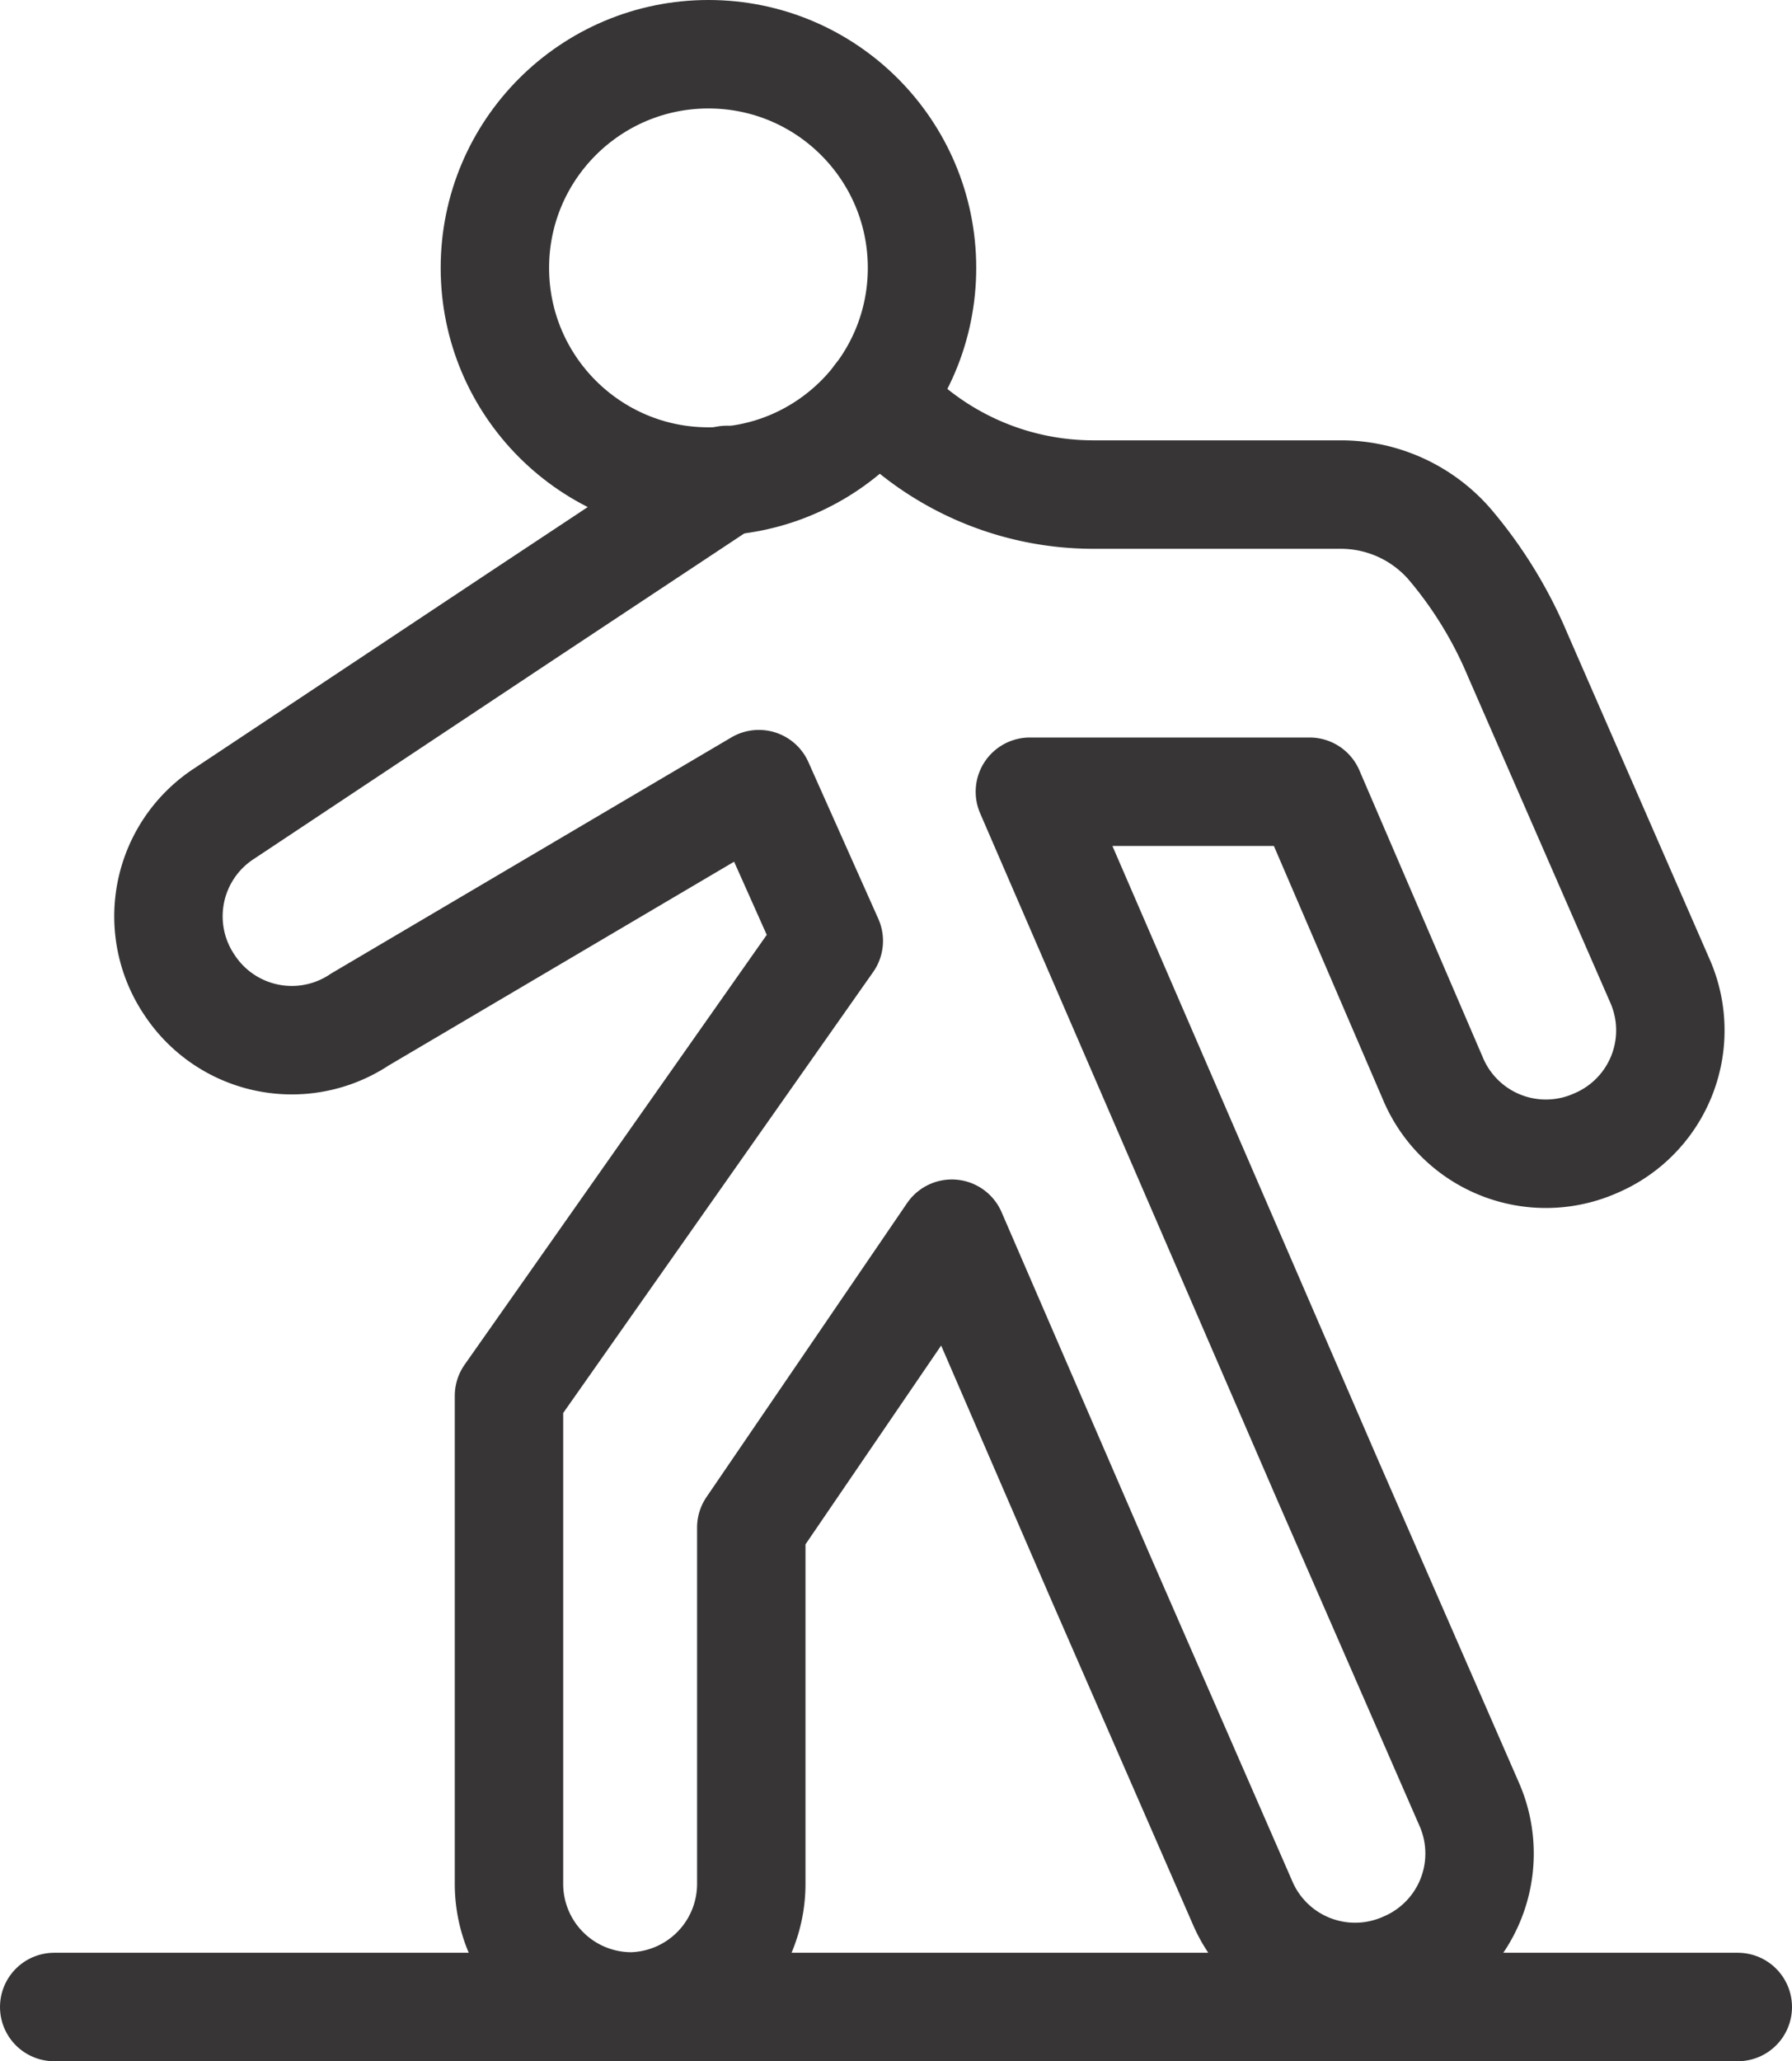
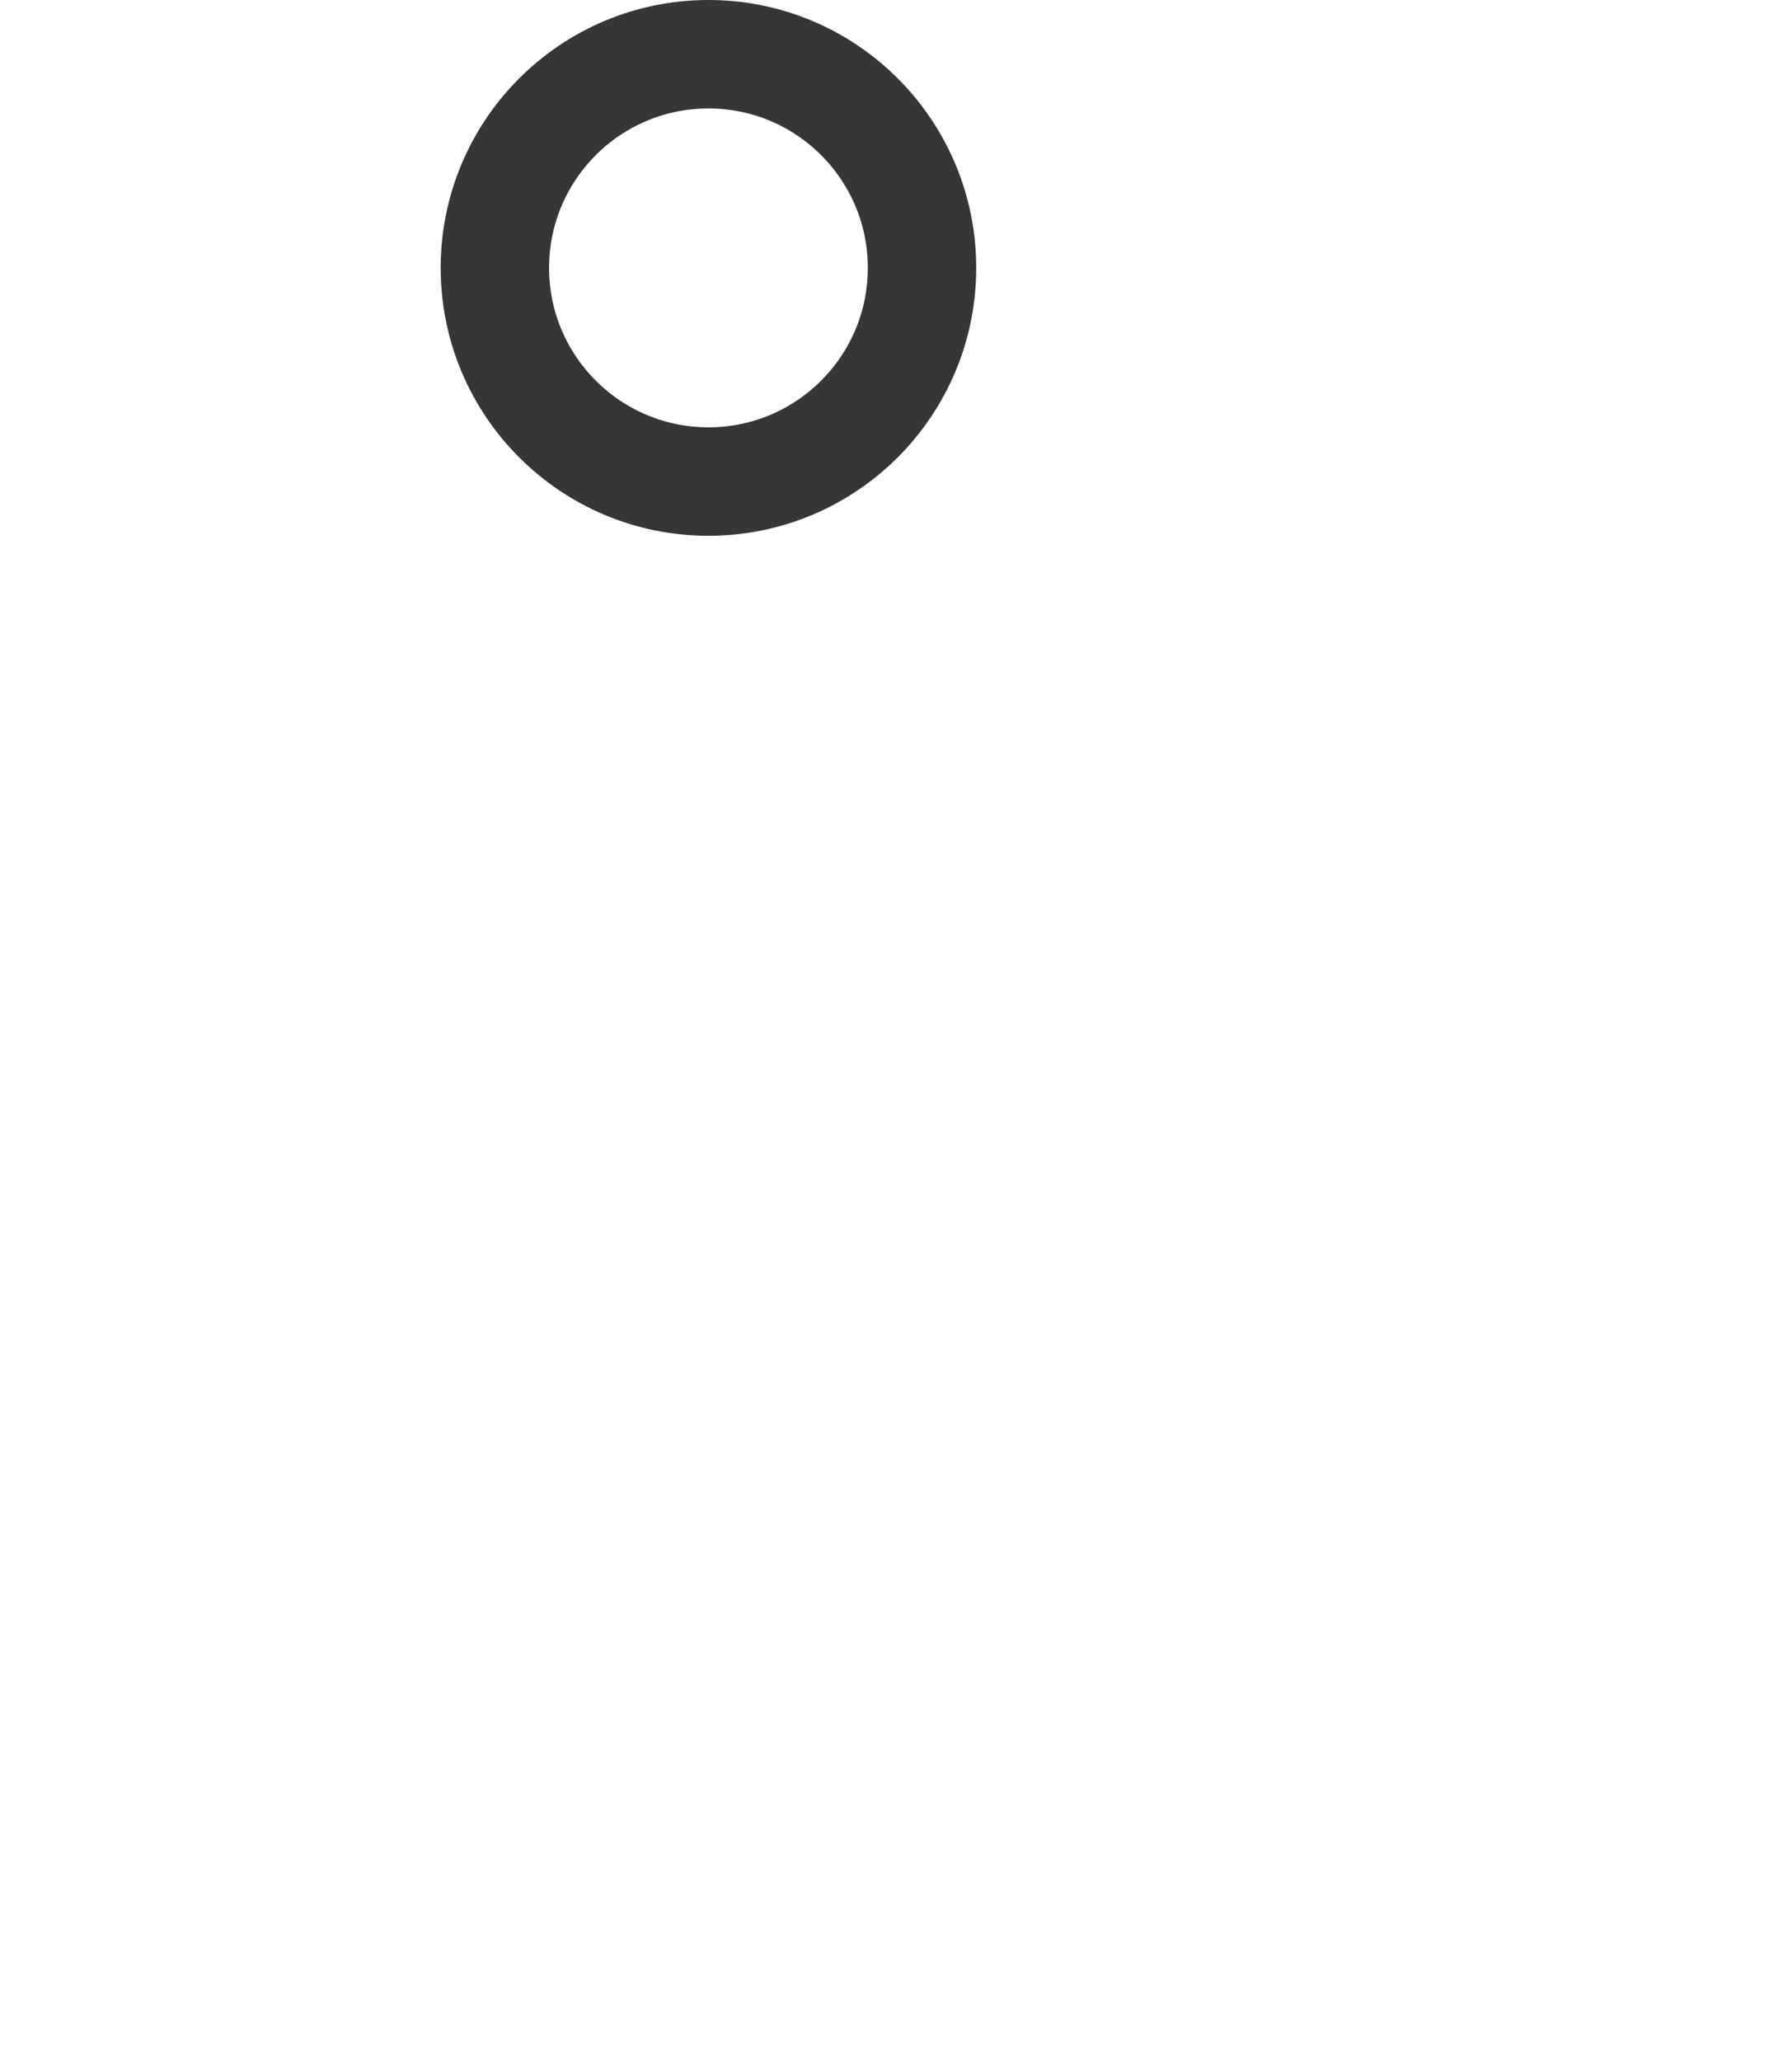
<svg xmlns="http://www.w3.org/2000/svg" viewBox="0 0 33.06 38.01">
  <g fill="none" stroke="#373535" stroke-linecap="round" stroke-linejoin="round" stroke-width="2">
-     <path d="m1 37.01h31.06" />
    <circle cx="13.07" cy="4.94" r="3.94" />
-     <path d="m16.2 7.33a5.3 5.3 0 0 0 3.95 1.79h4.59a2.66 2.66 0 0 1 2 .91 7.85 7.85 0 0 1 1.26 2.05l2.62 6a2.26 2.26 0 0 1 -1.18 3 2.26 2.26 0 0 1 -3-1.18l-2.28-5.3h-5.16l5.48 12.66 2.62 6a2.26 2.26 0 0 1 -1.18 3 2.26 2.26 0 0 1 -3-1.18l-2.62-6-2.74-6.33-3.7 5.42v6.58a2.26 2.26 0 0 1 -2.21 2.25 2.26 2.26 0 0 1 -2.26-2.26v-9l5.9-8.39-1.29-2.89-7.36 4.34a2.26 2.26 0 0 1 -3.14-.63 2.26 2.26 0 0 1 .64-3.17l5.48-3.64 3.79-2.51" />
  </g>
</svg>